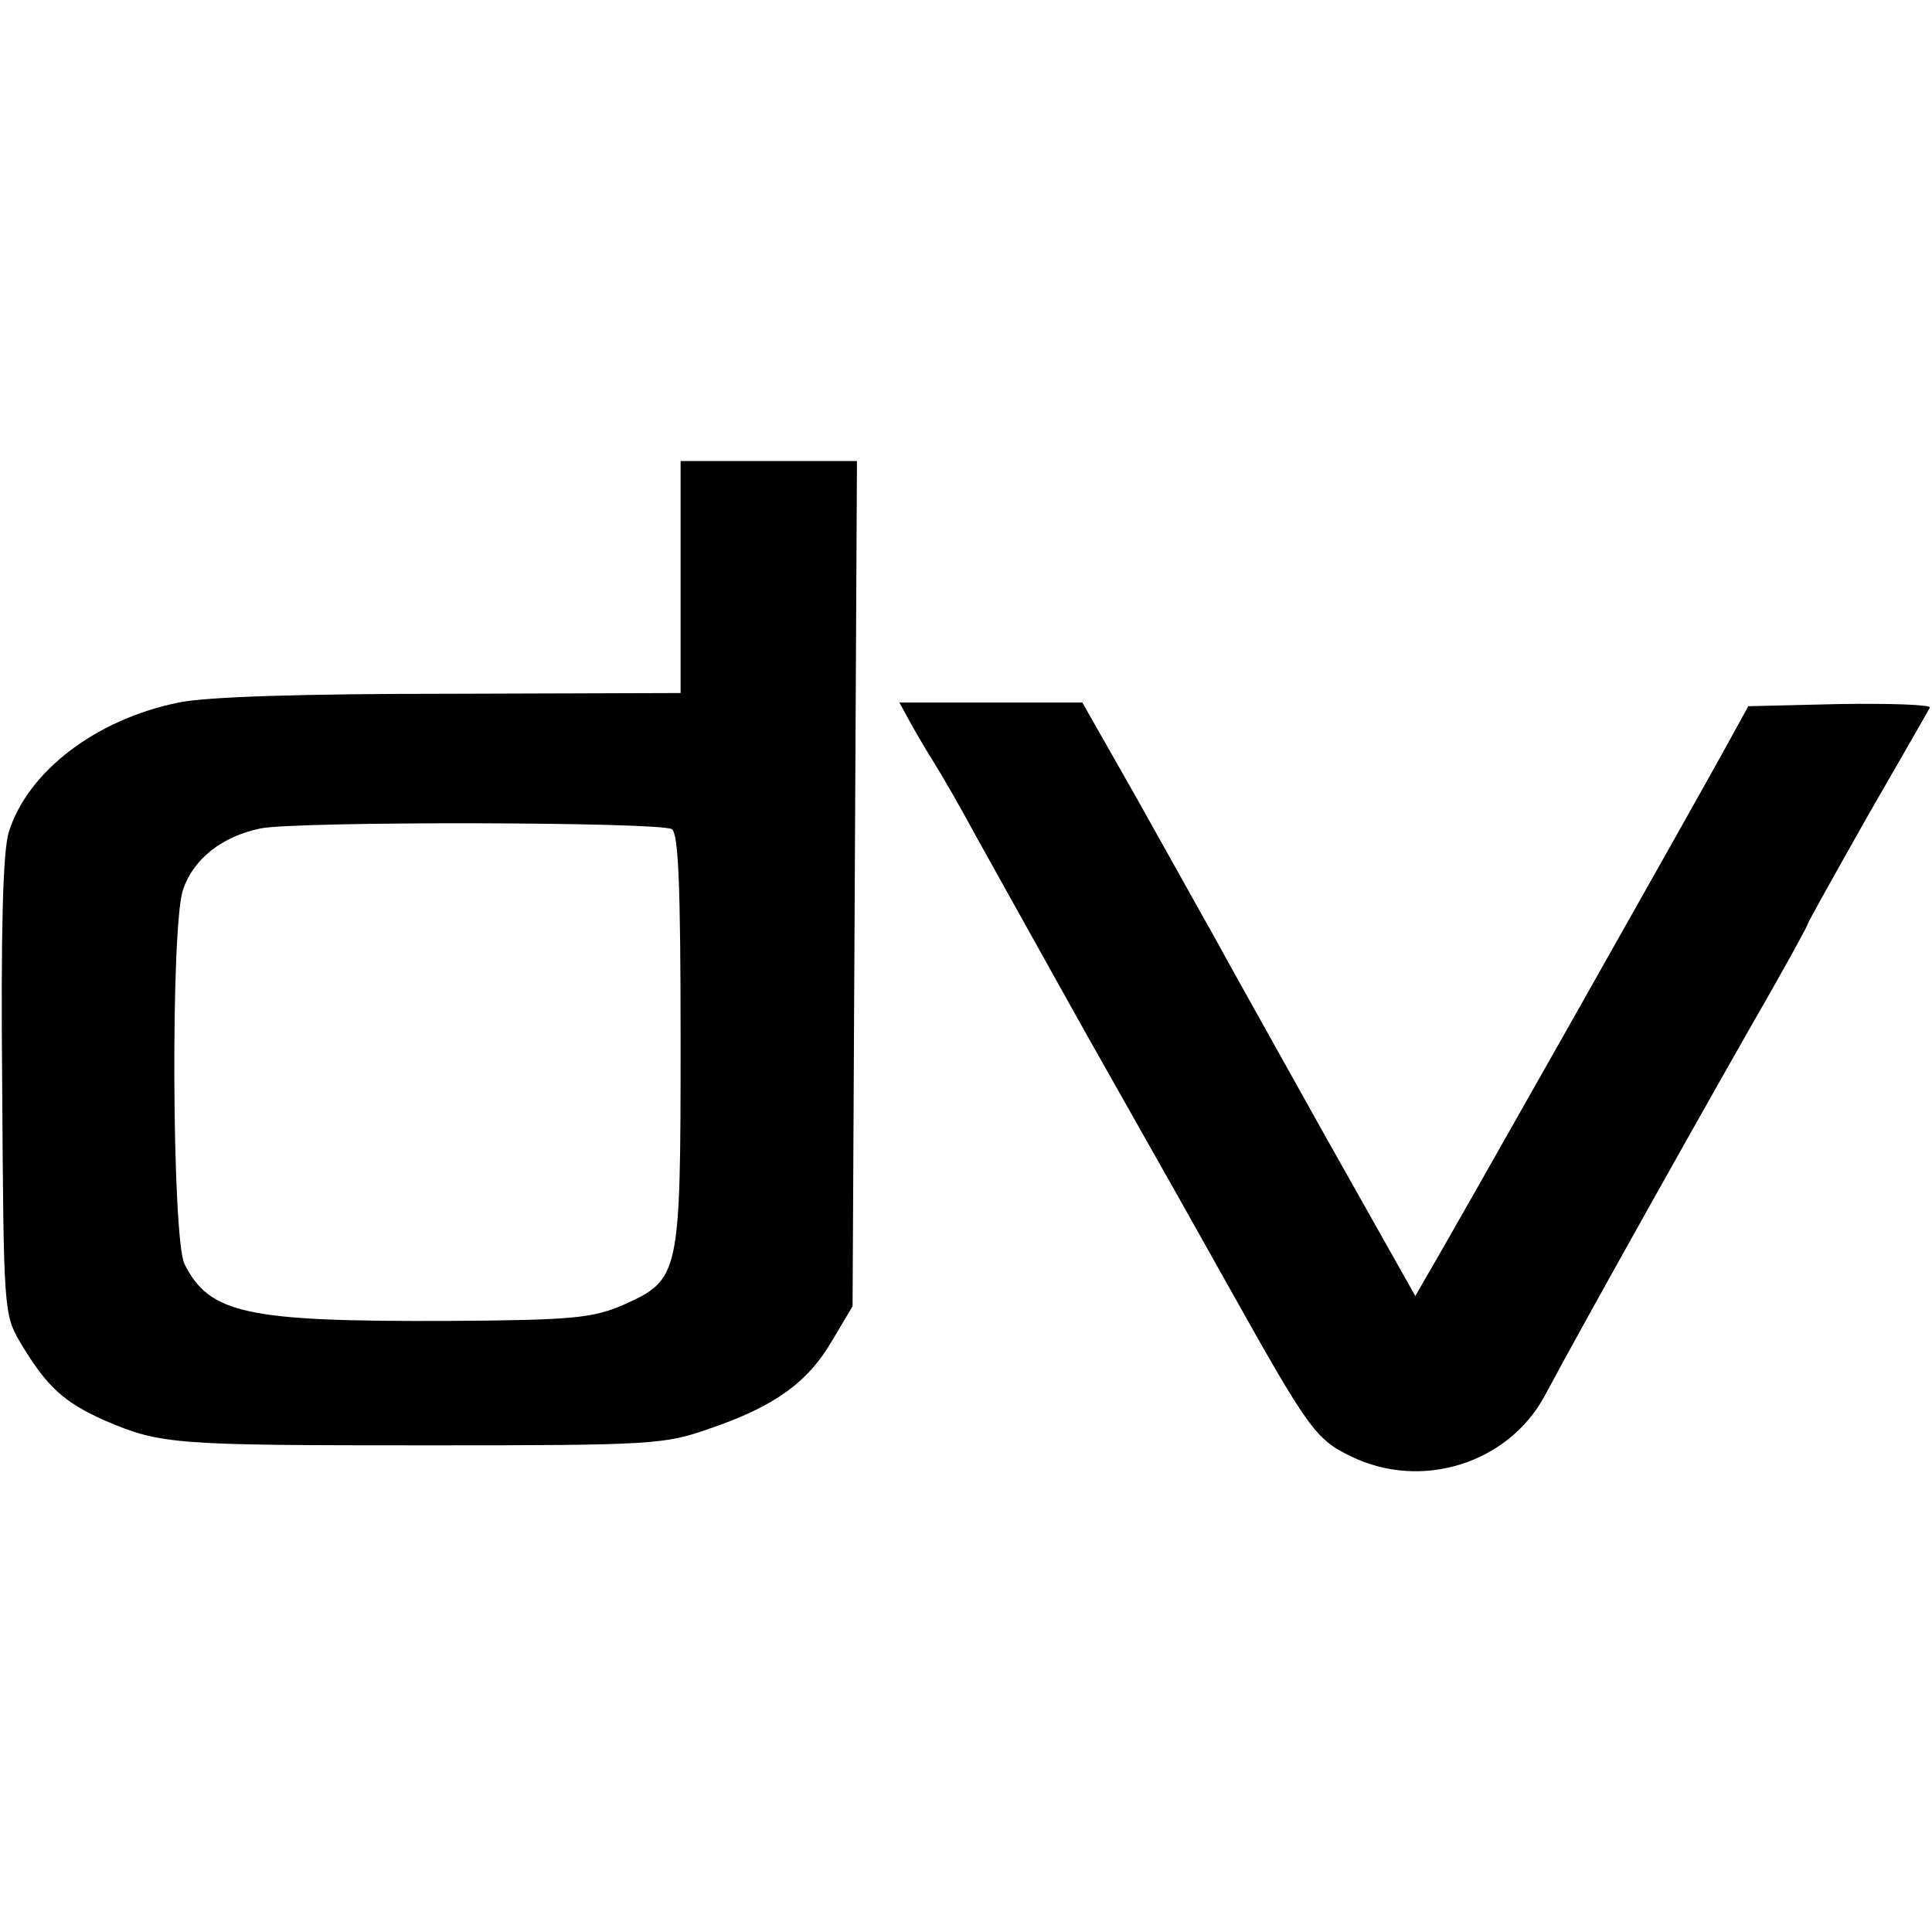
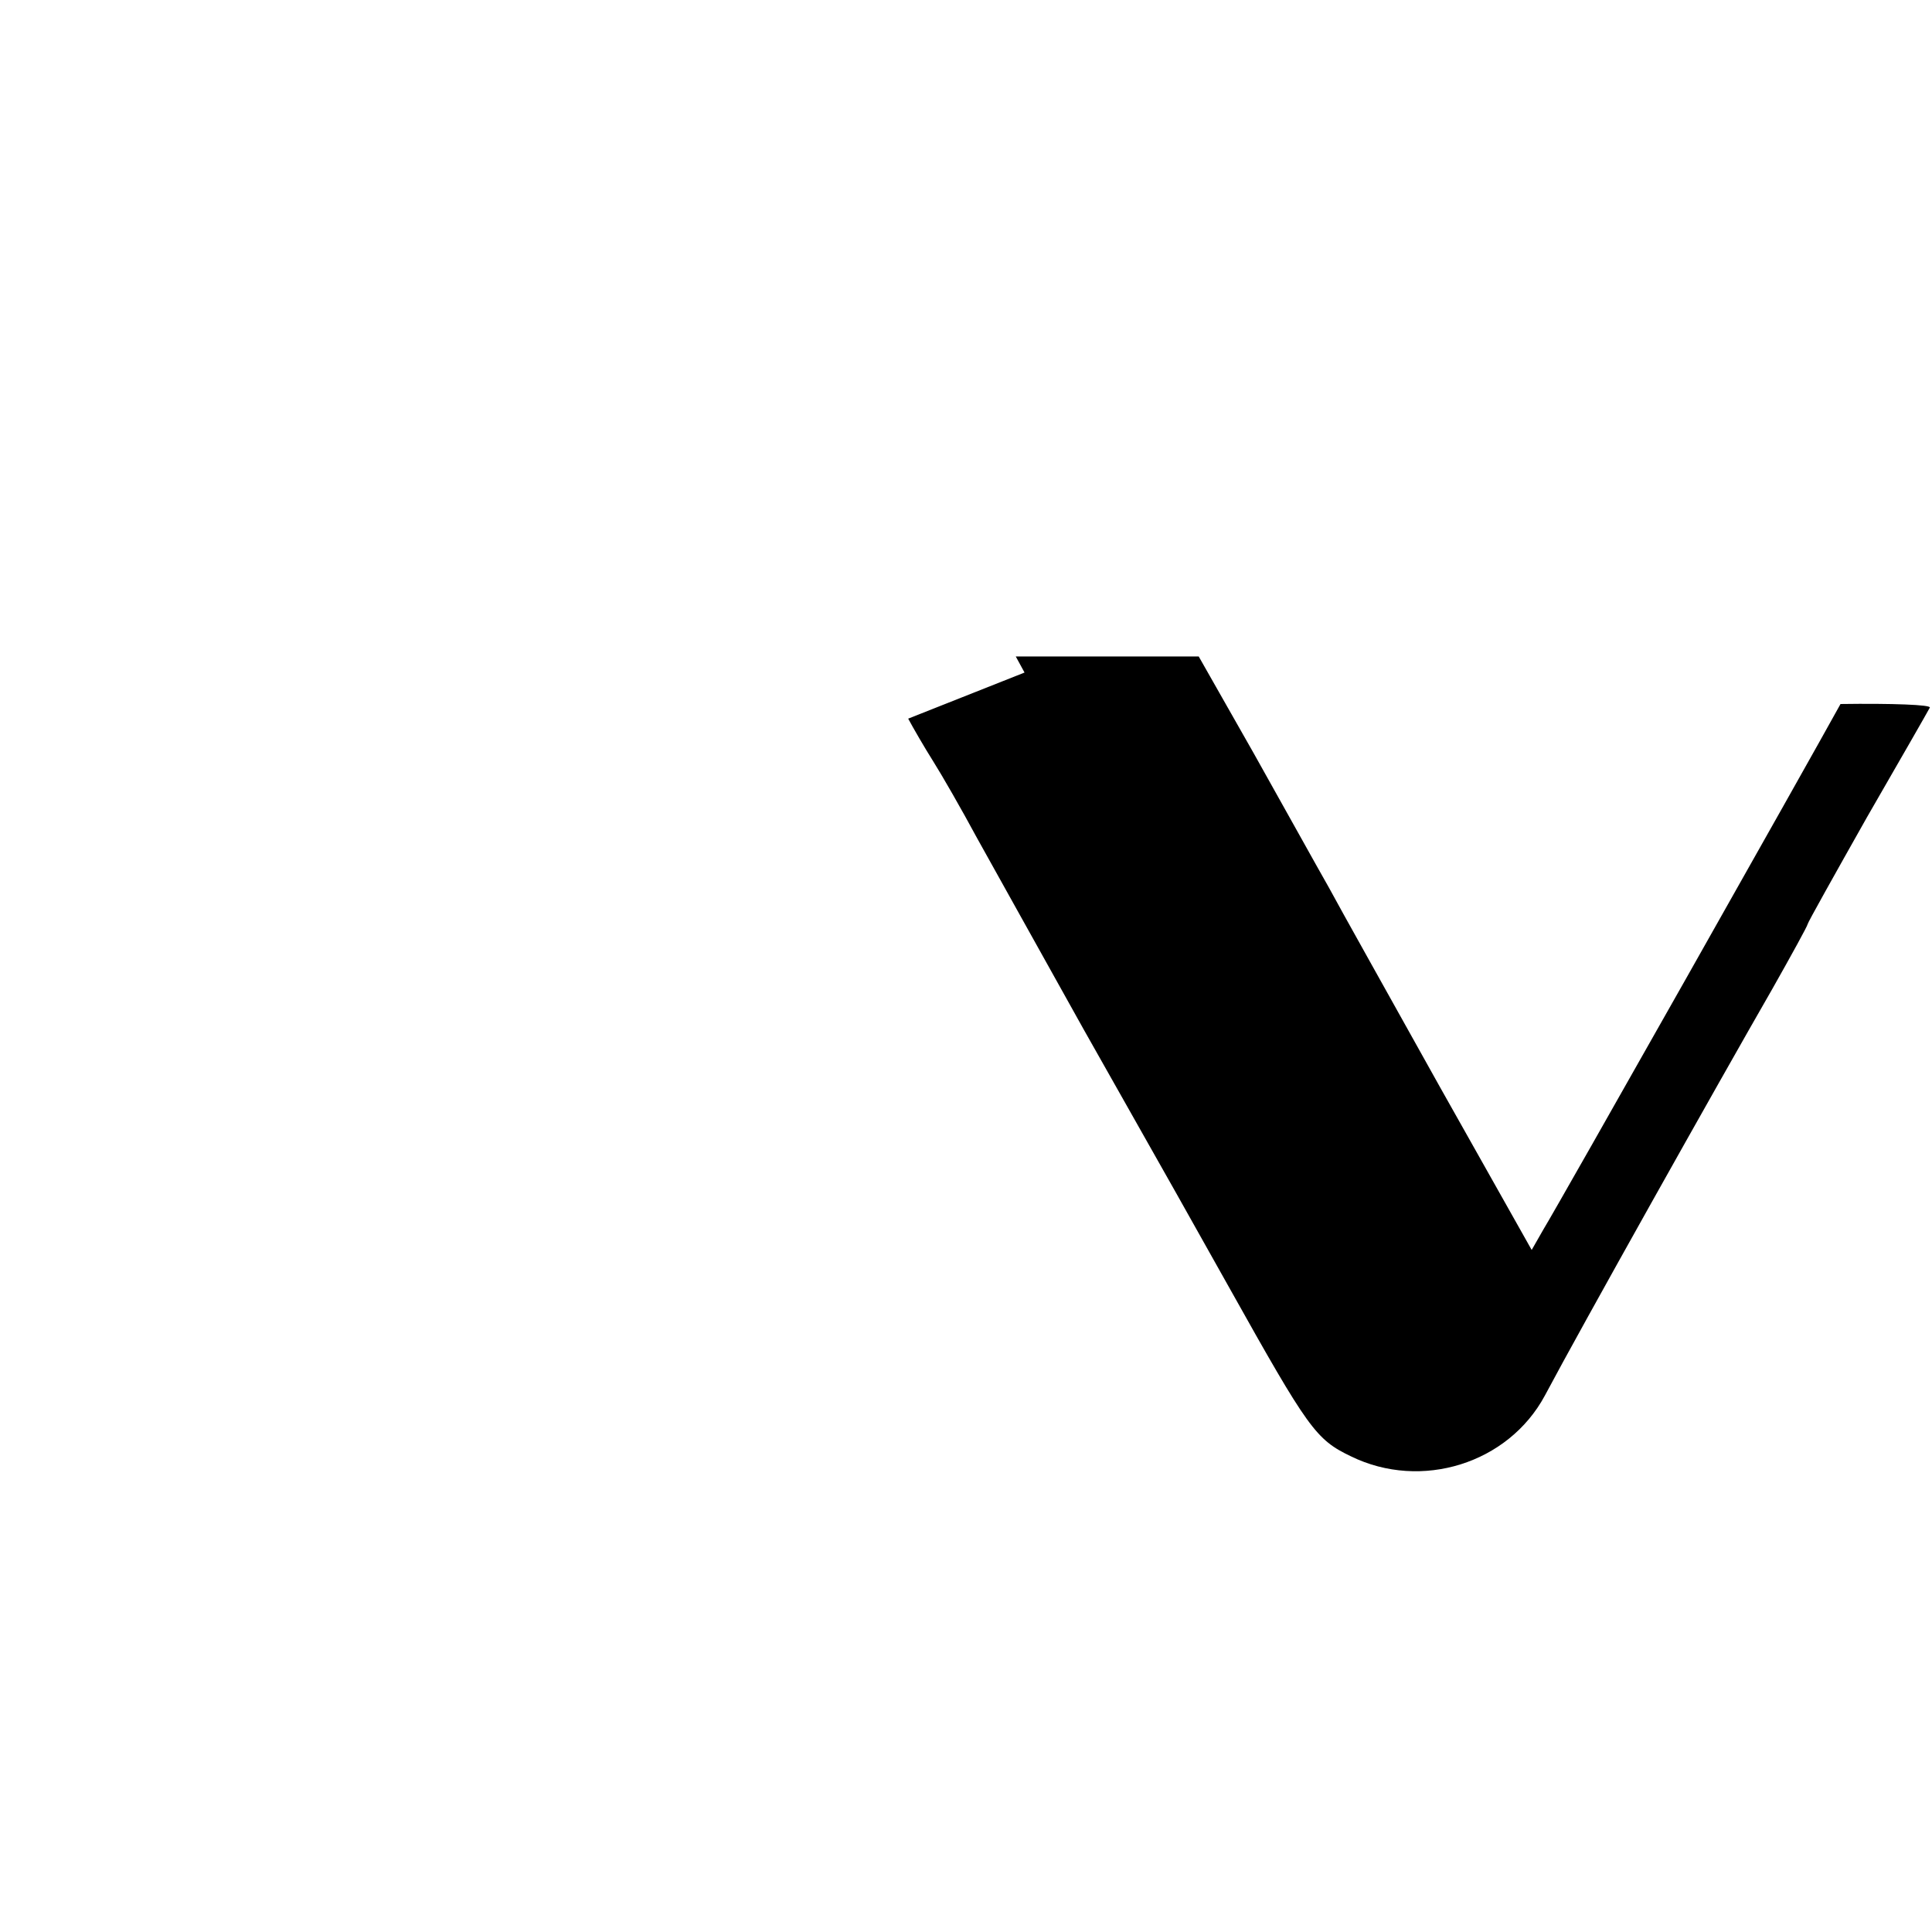
<svg xmlns="http://www.w3.org/2000/svg" version="1.0" width="264pt" height="264pt" viewBox="0 0 264 264" preserveAspectRatio="xMidYMid meet">
  <g transform="translate(0,264) scale(0.1,-0.1)" fill="#000000" stroke="none">
-     <path d="M930 1851 l0 -158 -313 -1 c-205 0 -334 -4 -373 -12 -113 -23 -206 -94 -232 -177 -8 -26 -11 -133 -9 -348 2 -305 2 -311 25 -350 36 -60 59 -81 115 -106 77 -33 95 -34 442 -34 306 0 323 1 385 23 88 30 134 63 167 120 l28 47 3 578 3 577 -121 0 -120 0 0 -159z m-12 -344 c9 -6 12 -75 12 -288 0 -323 -1 -327 -78 -362 -42 -18 -68 -21 -242 -22 -274 -1 -324 10 -358 78 -17 36 -19 460 -2 511 14 42 53 73 106 84 50 10 545 9 562 -1z" />
-     <path d="M1241 1658 c7 -13 22 -39 34 -58 12 -19 39 -66 60 -105 21 -38 87 -156 146 -262 134 -237 134 -237 199 -353 108 -193 118 -207 166 -230 96 -47 215 -10 265 83 51 96 234 422 311 556 26 46 48 86 48 88 0 2 37 68 81 146 45 78 84 146 86 150 3 4 -52 6 -122 5 l-126 -3 -33 -60 c-44 -80 -384 -682 -406 -718 l-16 -28 -125 222 c-68 122 -137 245 -152 273 -16 28 -62 111 -103 184 l-75 132 -125 0 -125 0 12 -22z" />
+     <path d="M1241 1658 c7 -13 22 -39 34 -58 12 -19 39 -66 60 -105 21 -38 87 -156 146 -262 134 -237 134 -237 199 -353 108 -193 118 -207 166 -230 96 -47 215 -10 265 83 51 96 234 422 311 556 26 46 48 86 48 88 0 2 37 68 81 146 45 78 84 146 86 150 3 4 -52 6 -122 5 c-44 -80 -384 -682 -406 -718 l-16 -28 -125 222 c-68 122 -137 245 -152 273 -16 28 -62 111 -103 184 l-75 132 -125 0 -125 0 12 -22z" />
  </g>
</svg>